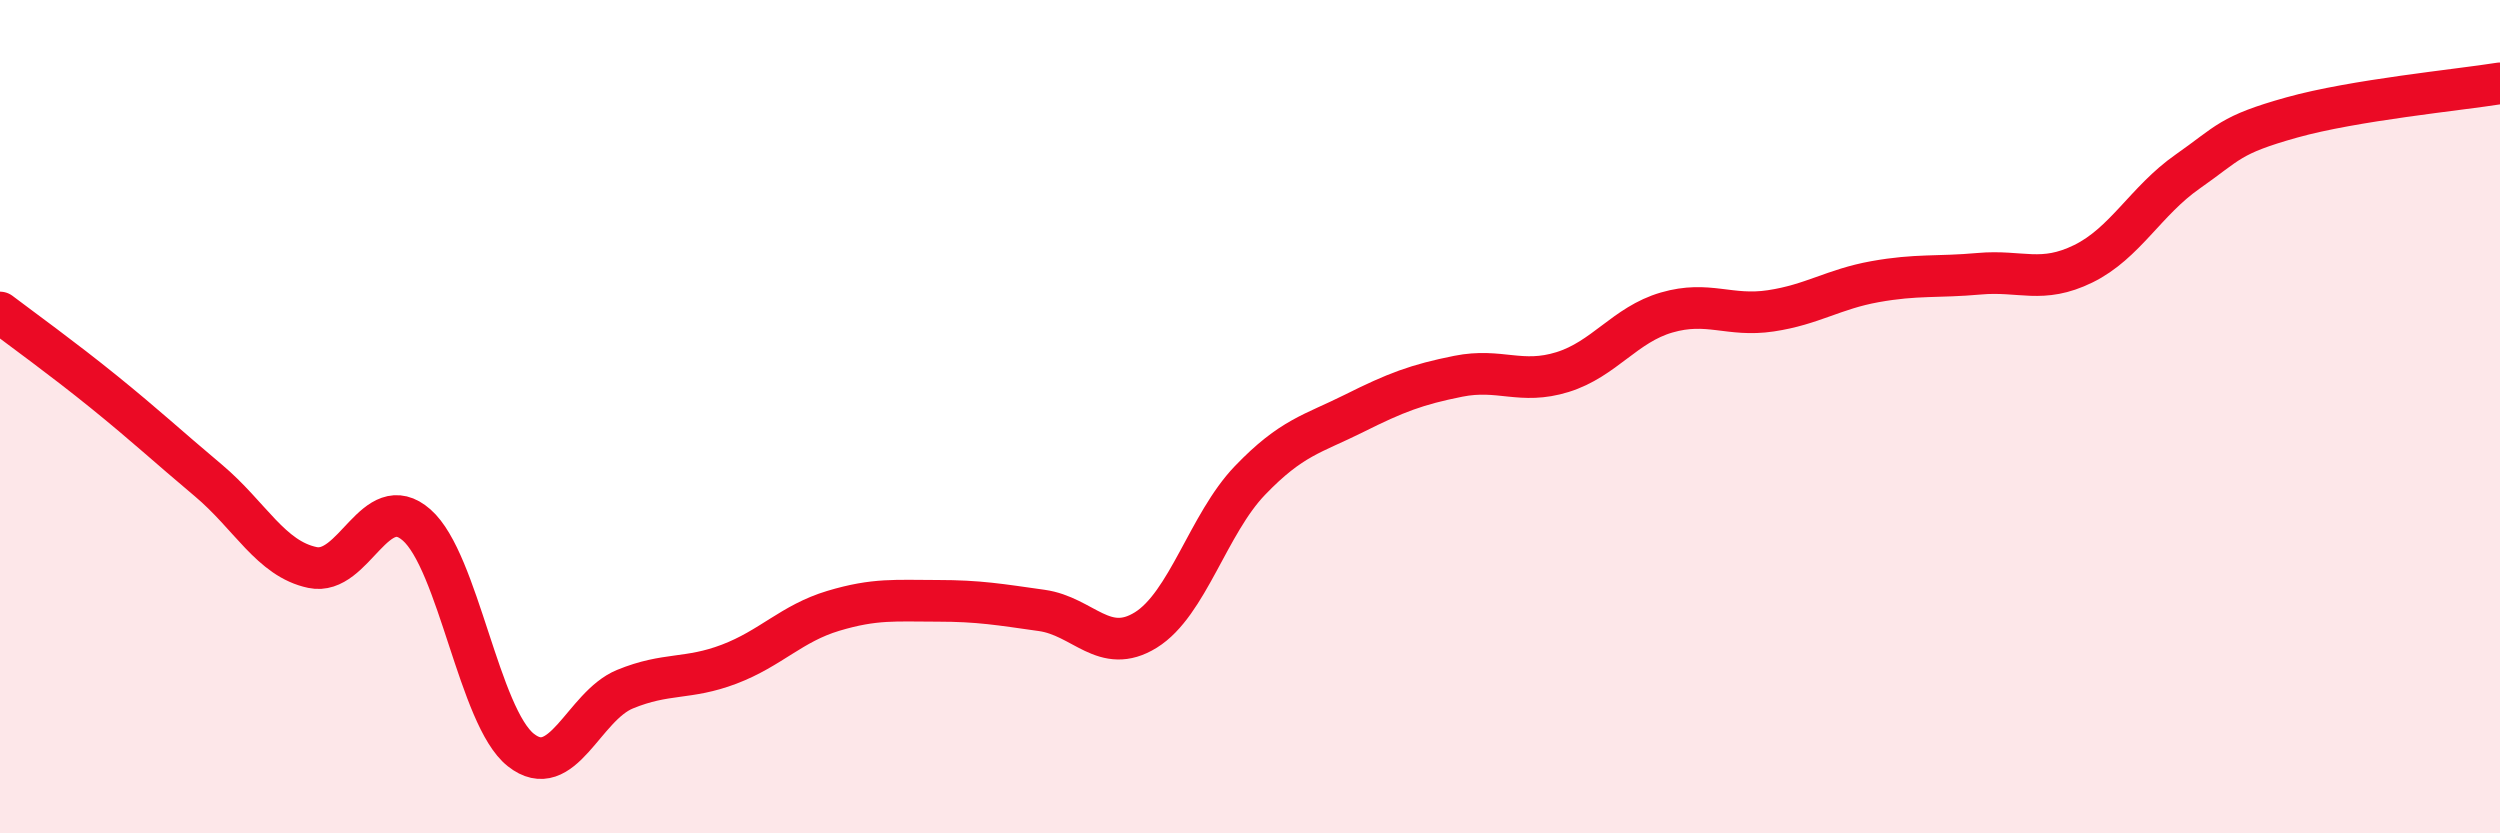
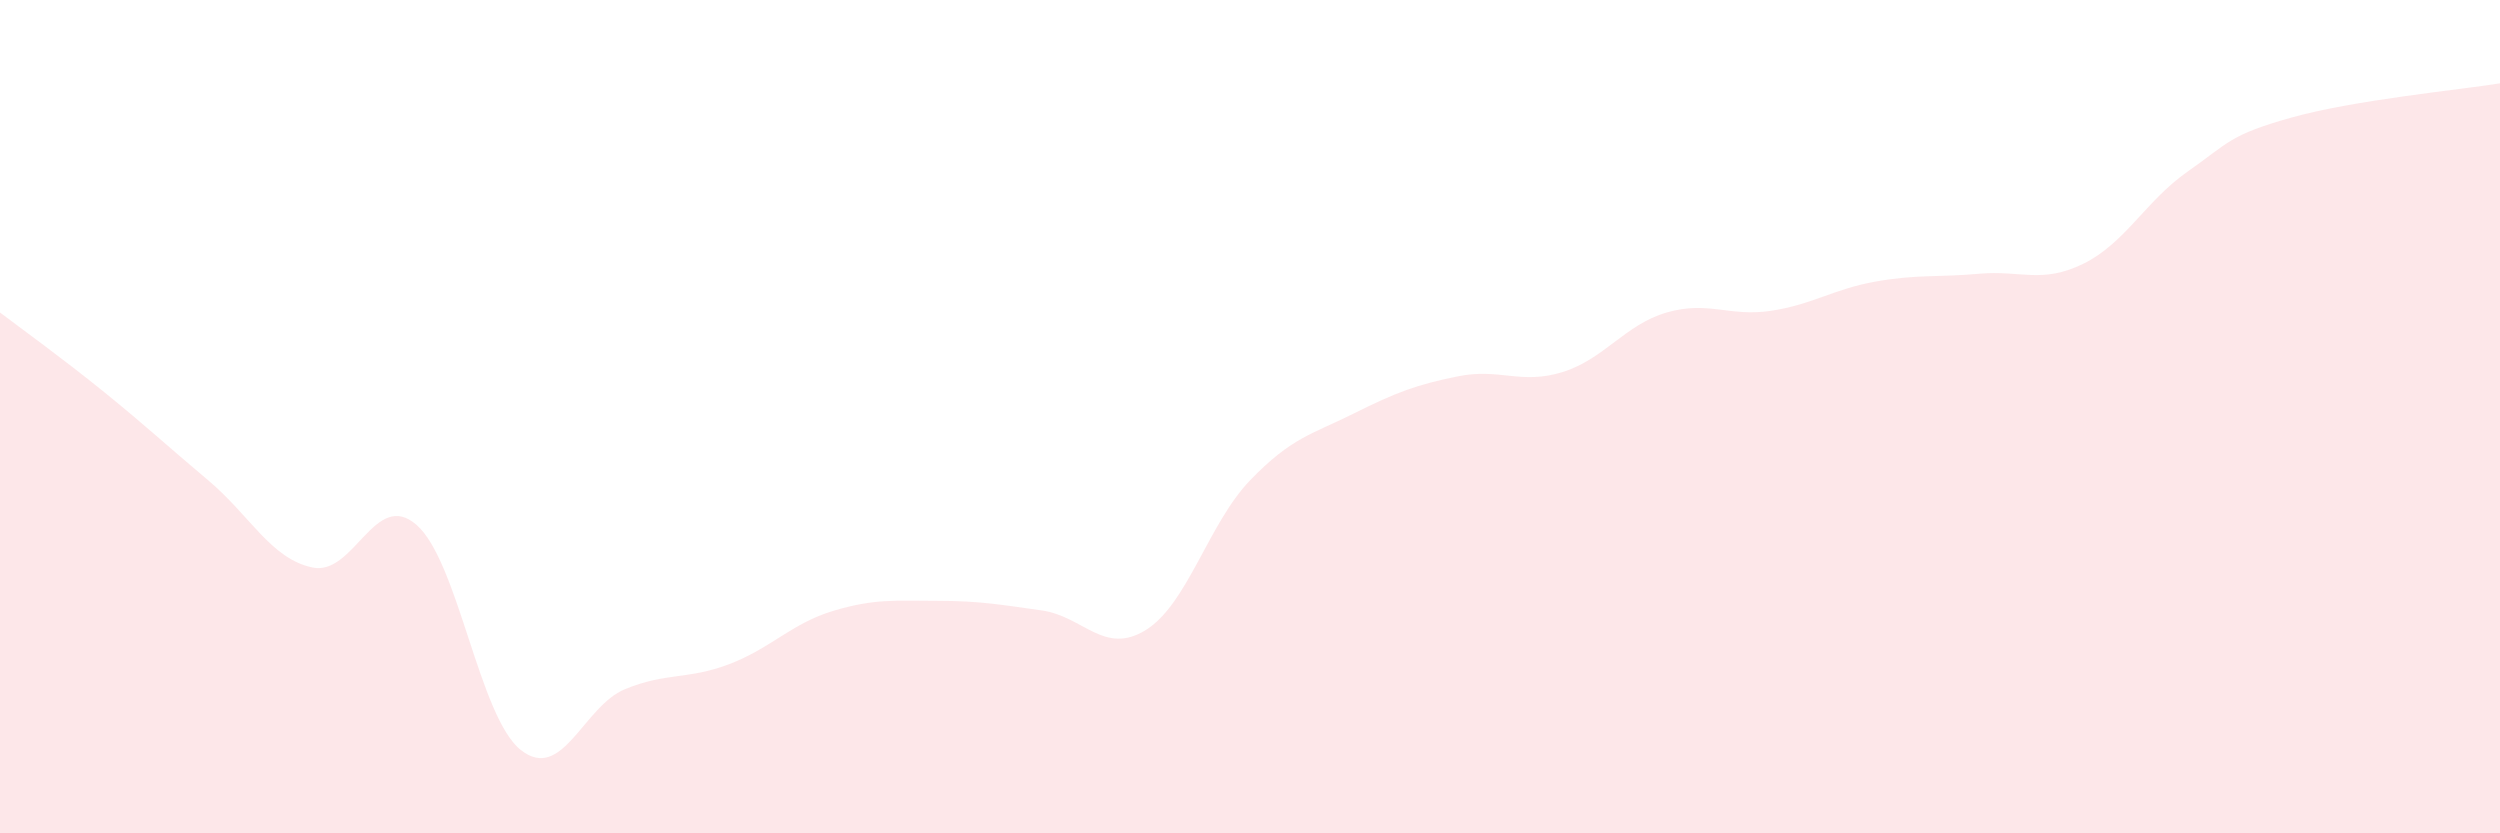
<svg xmlns="http://www.w3.org/2000/svg" width="60" height="20" viewBox="0 0 60 20">
  <path d="M 0,7.5 C 0.5,7.88 1.5,8.6 2.5,9.41 C 3.5,10.22 4,10.69 5,11.53 C 6,12.37 6.5,13.41 7.5,13.62 C 8.5,13.83 9,11.72 10,12.6 C 11,13.48 11.5,17.21 12.5,18 C 13.5,18.79 14,16.95 15,16.54 C 16,16.13 16.5,16.32 17.5,15.94 C 18.5,15.56 19,14.96 20,14.66 C 21,14.36 21.5,14.42 22.5,14.42 C 23.5,14.42 24,14.51 25,14.65 C 26,14.79 26.5,15.74 27.5,15.12 C 28.5,14.5 29,12.57 30,11.53 C 31,10.49 31.5,10.42 32.5,9.92 C 33.5,9.42 34,9.23 35,9.03 C 36,8.83 36.5,9.24 37.5,8.93 C 38.5,8.62 39,7.79 40,7.5 C 41,7.21 41.5,7.61 42.5,7.46 C 43.5,7.31 44,6.94 45,6.76 C 46,6.58 46.5,6.66 47.5,6.57 C 48.5,6.48 49,6.82 50,6.33 C 51,5.84 51.5,4.82 52.5,4.12 C 53.5,3.42 53.5,3.24 55,2.82 C 56.5,2.4 59,2.16 60,2L60 20L0 20Z" fill="#EB0A25" opacity="0.1" stroke-linecap="round" stroke-linejoin="round" />
-   <path d="M 0,7.5 C 0.5,7.88 1.5,8.6 2.5,9.41 C 3.5,10.22 4,10.69 5,11.53 C 6,12.37 6.5,13.41 7.5,13.62 C 8.5,13.83 9,11.72 10,12.6 C 11,13.48 11.5,17.21 12.5,18 C 13.5,18.79 14,16.95 15,16.54 C 16,16.13 16.5,16.32 17.5,15.94 C 18.5,15.56 19,14.96 20,14.66 C 21,14.36 21.5,14.42 22.5,14.42 C 23.5,14.42 24,14.51 25,14.65 C 26,14.79 26.5,15.74 27.5,15.12 C 28.5,14.5 29,12.57 30,11.53 C 31,10.49 31.5,10.42 32.5,9.92 C 33.5,9.42 34,9.23 35,9.03 C 36,8.83 36.5,9.24 37.5,8.93 C 38.5,8.62 39,7.79 40,7.5 C 41,7.21 41.5,7.61 42.5,7.46 C 43.5,7.31 44,6.94 45,6.76 C 46,6.58 46.5,6.66 47.5,6.57 C 48.5,6.48 49,6.82 50,6.33 C 51,5.84 51.5,4.82 52.5,4.12 C 53.5,3.42 53.5,3.24 55,2.82 C 56.5,2.4 59,2.16 60,2" stroke="#EB0A25" stroke-width="1" fill="none" stroke-linecap="round" stroke-linejoin="round" />
</svg>